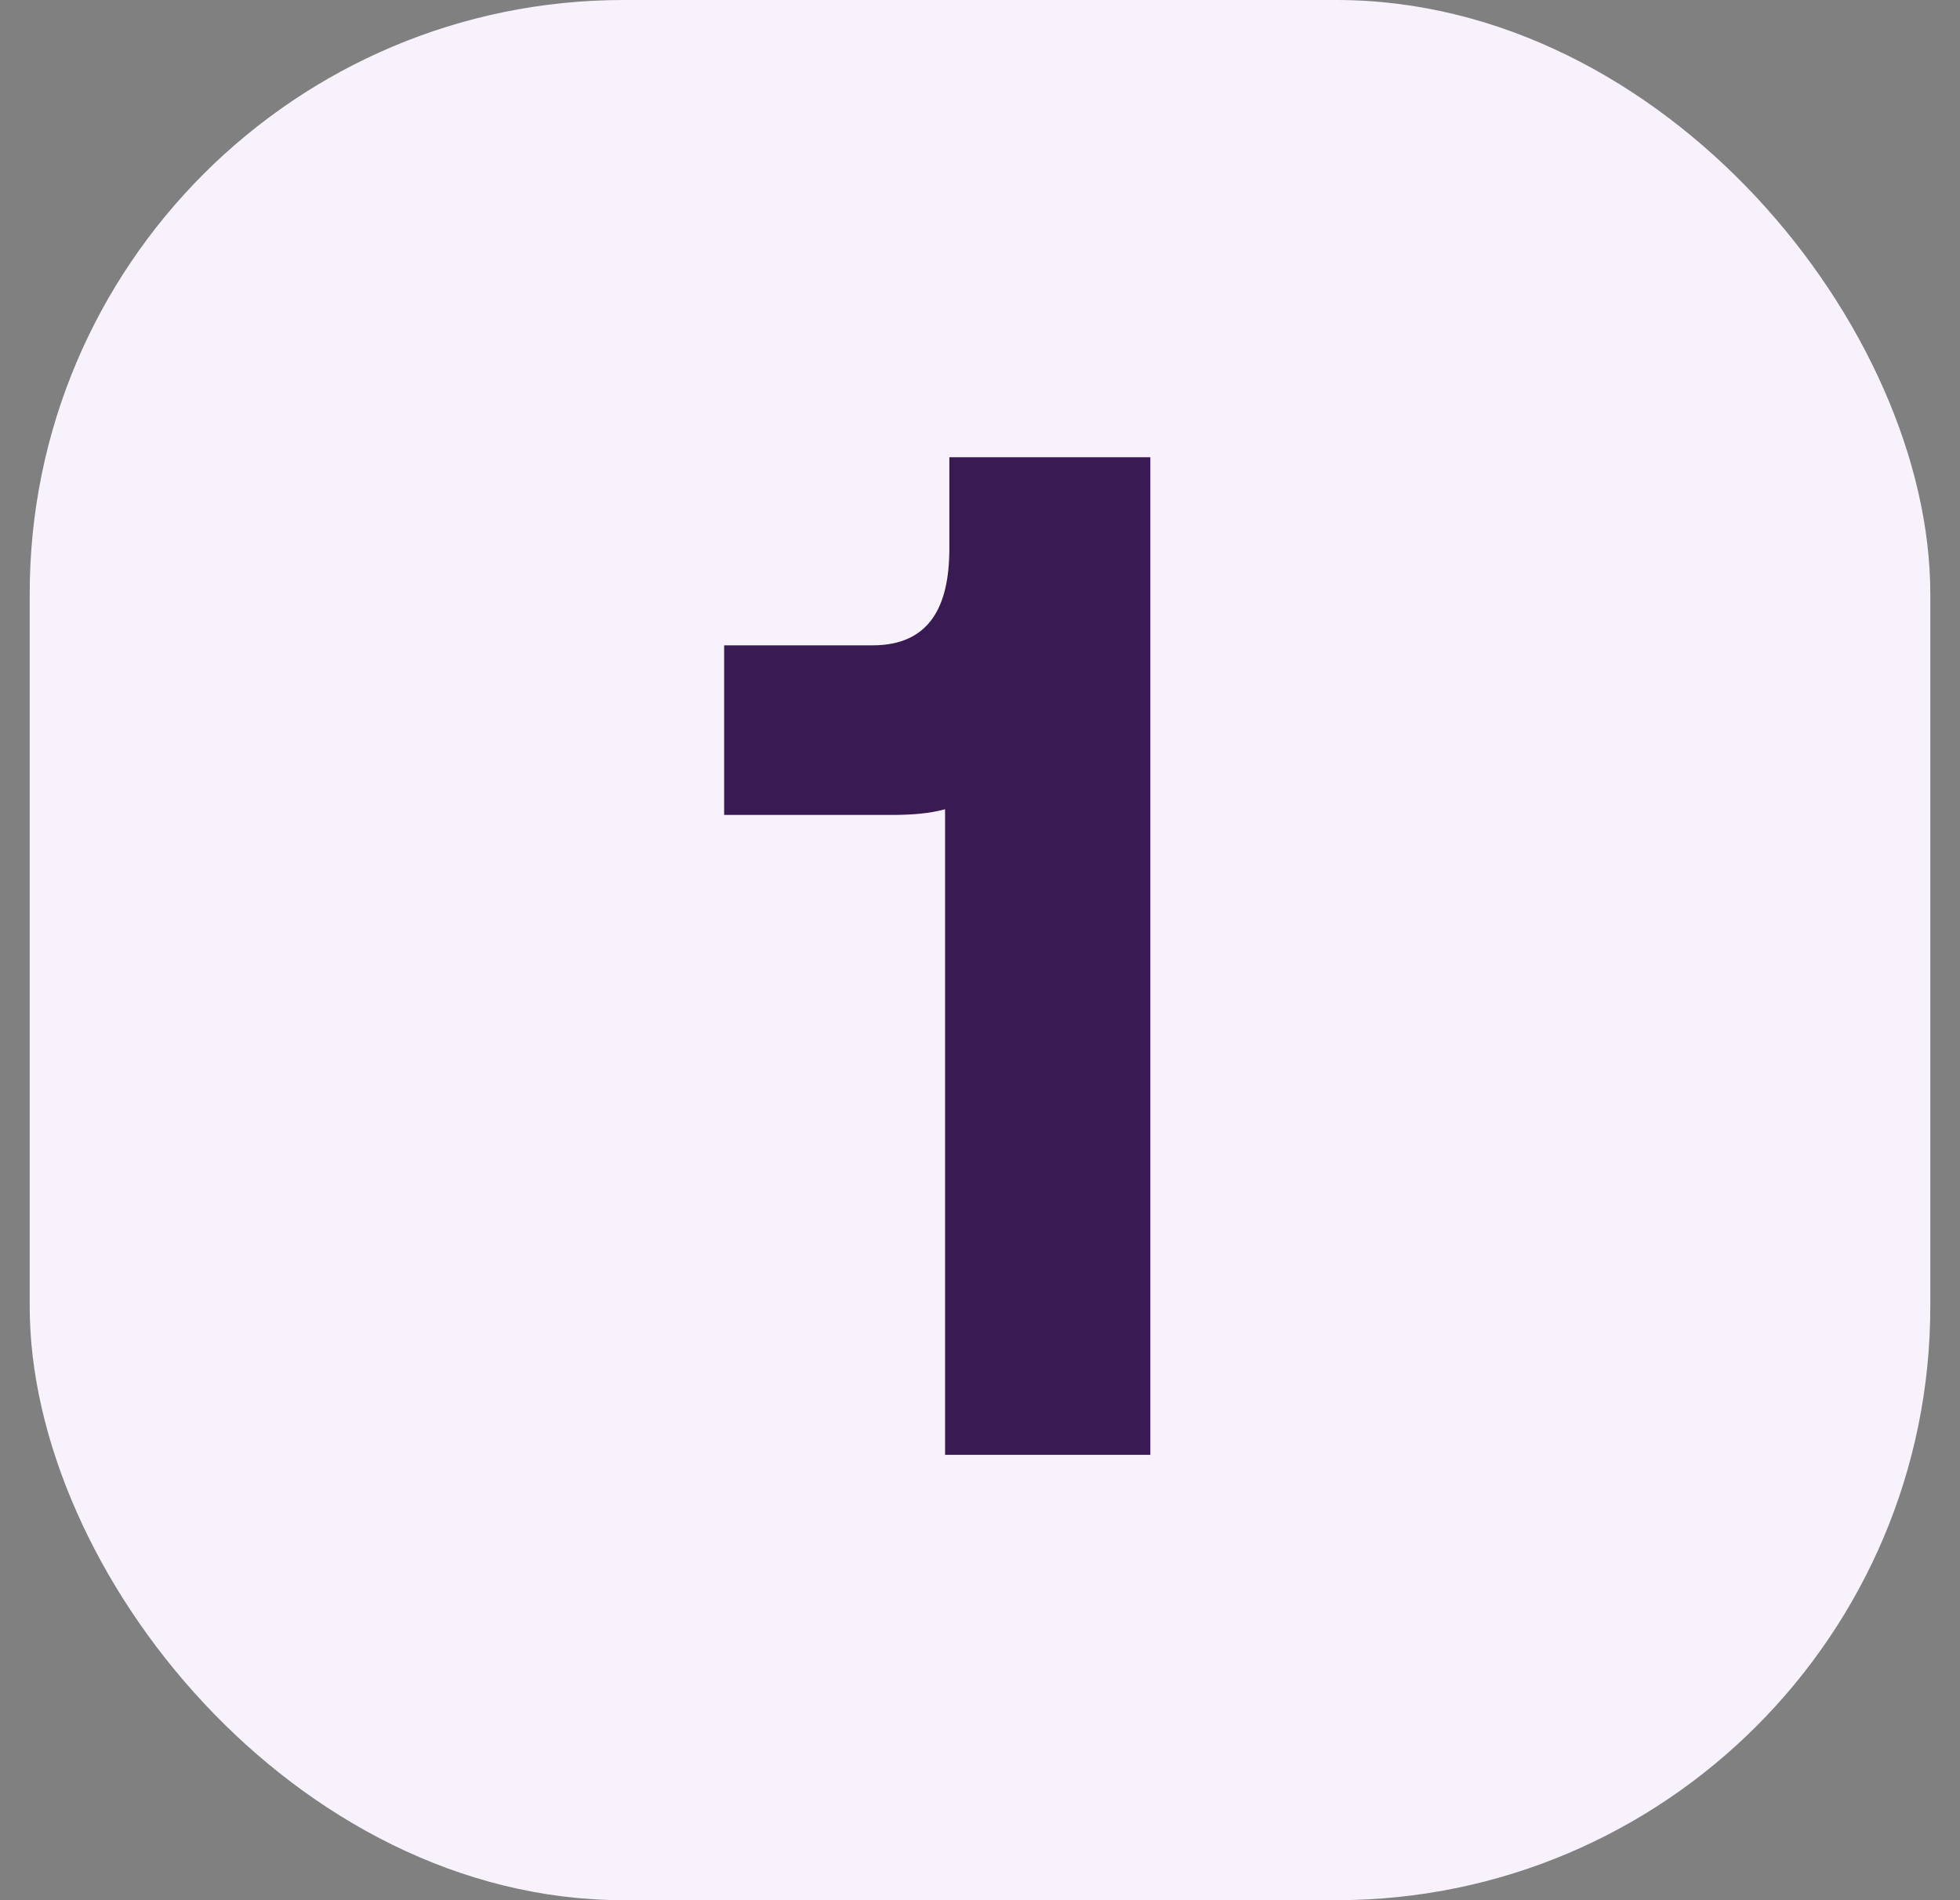
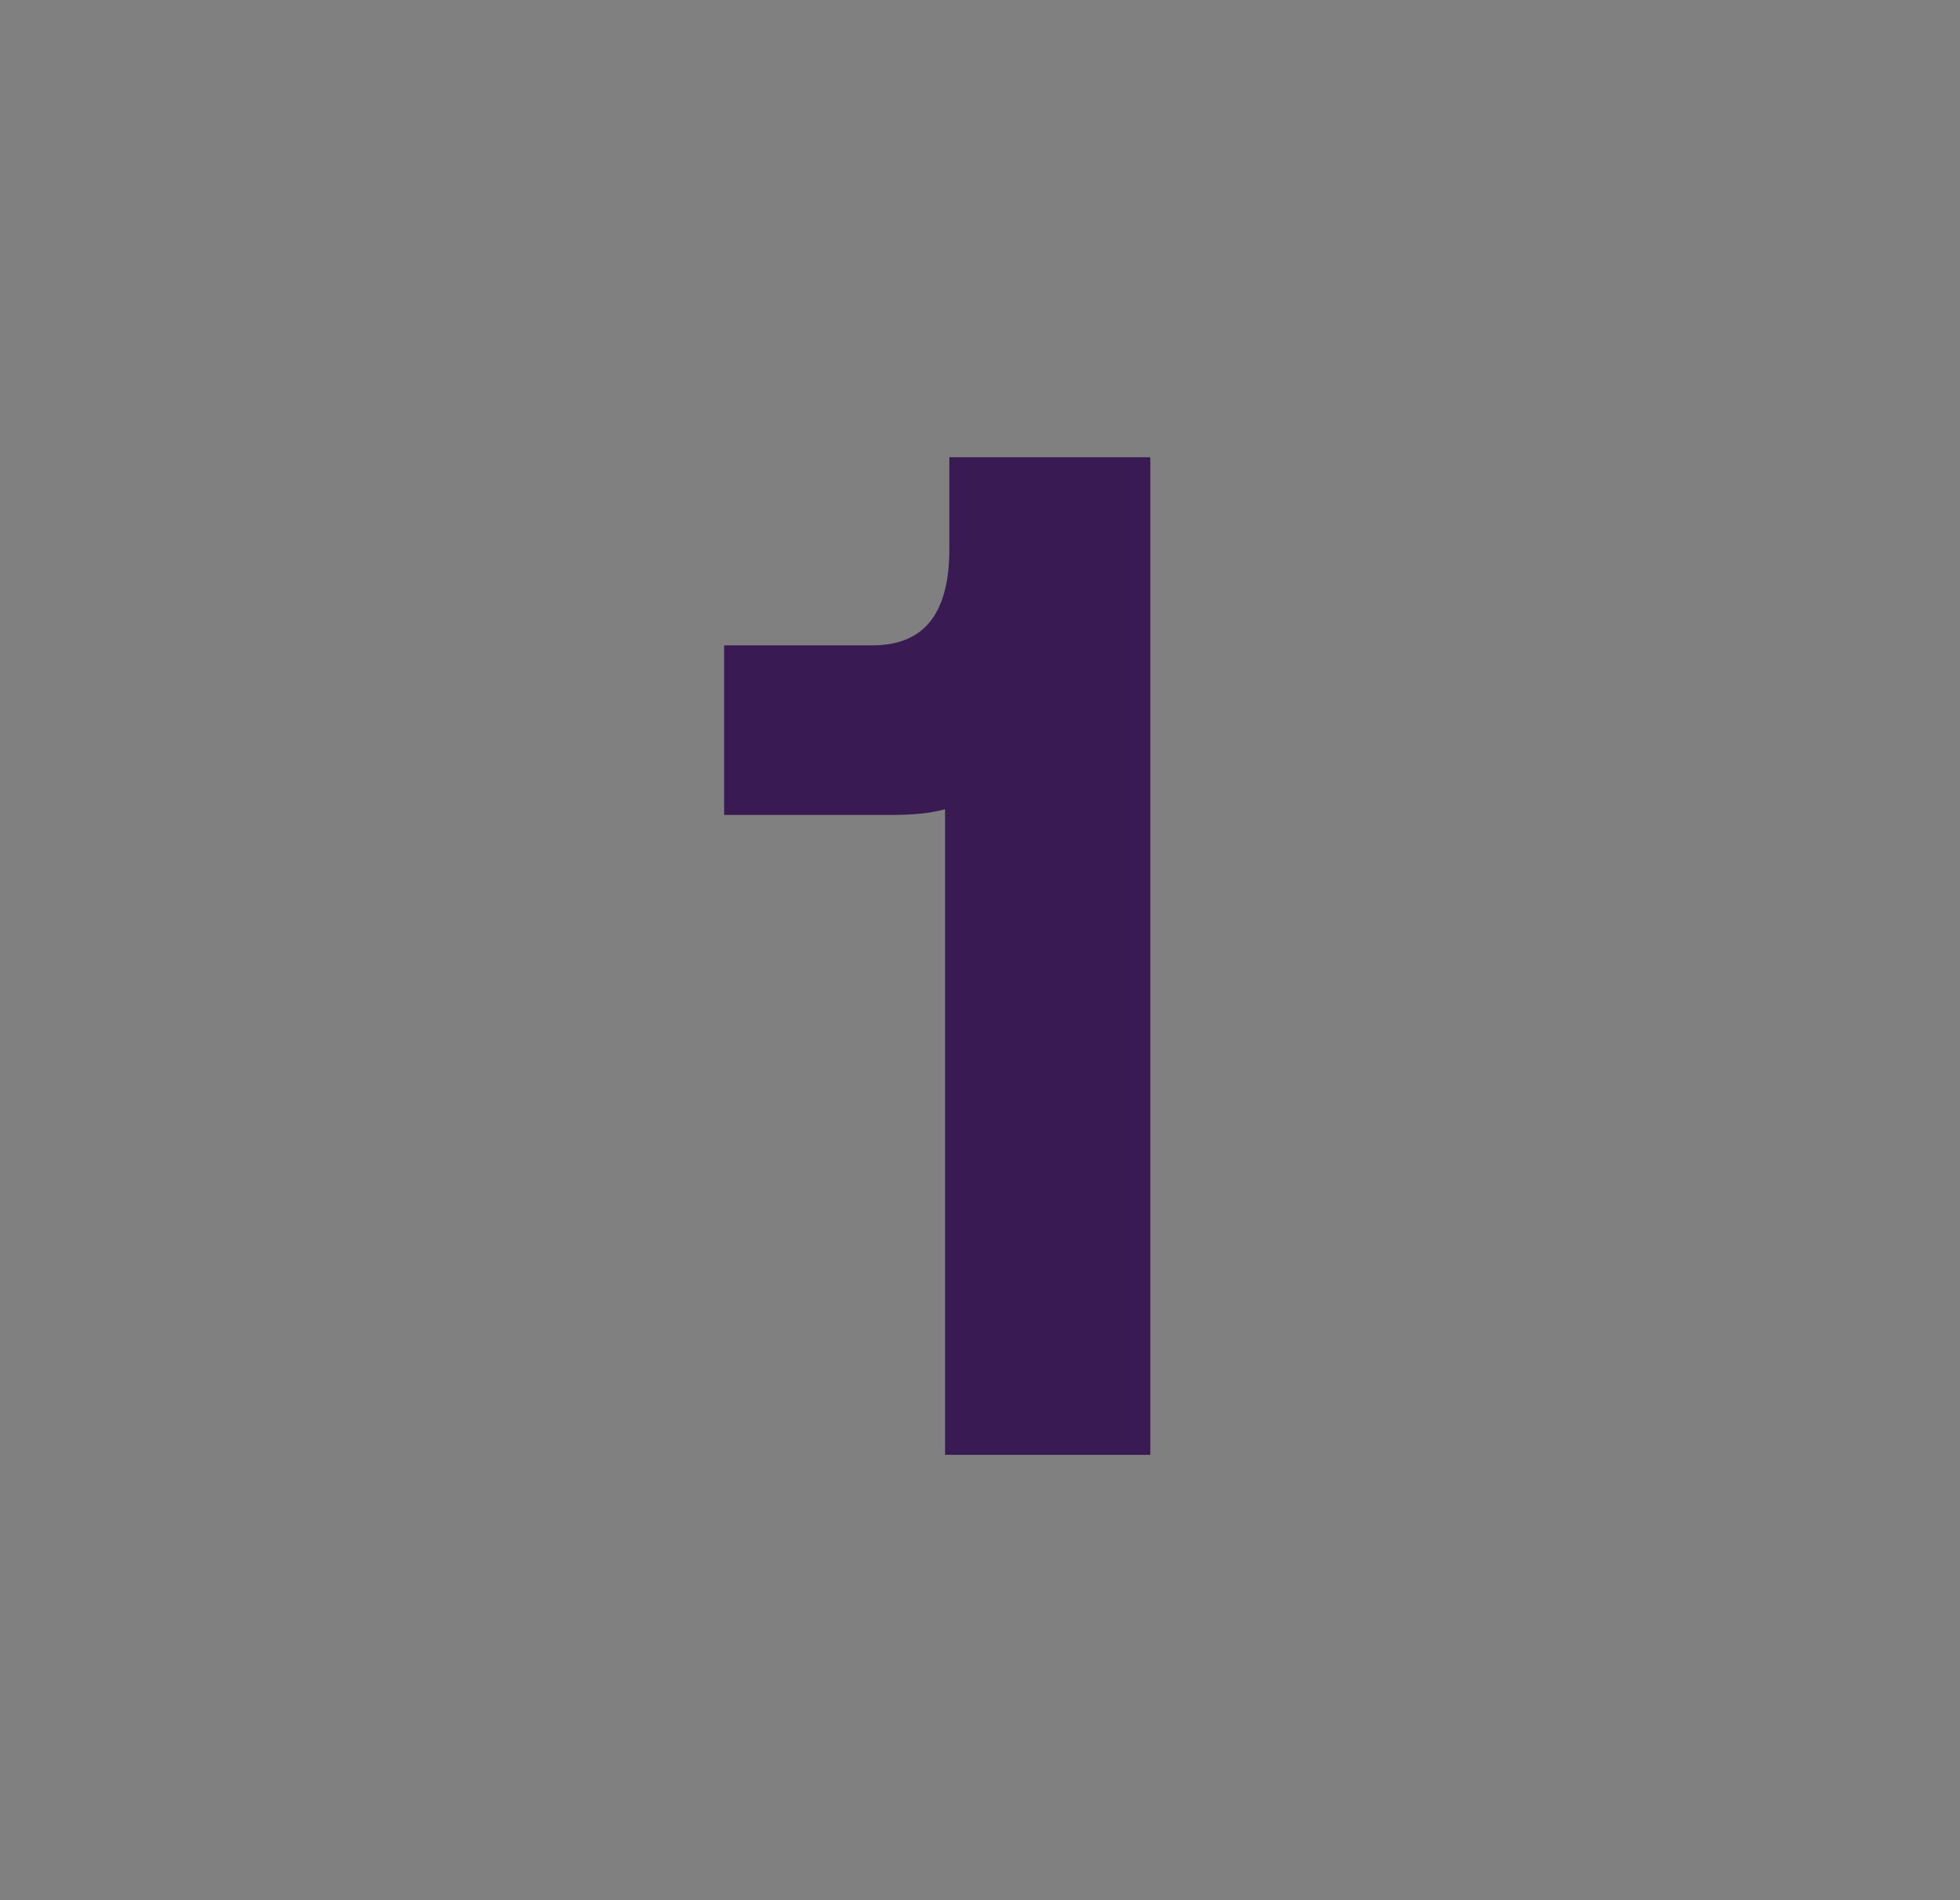
<svg xmlns="http://www.w3.org/2000/svg" width="33" height="32" viewBox="0 0 33 32" fill="none">
  <rect x="0" y="0" width="33" height="32" fill="#808080" stroke="none" />
-   <rect x="0.5" width="32" height="32" rx="10" fill="#F8F2FC" />
  <path d="M15.984 9.236V7.7H19.368V24.5H15.912V13.628C15.648 13.7 15.36 13.724 15 13.724H12.192V10.868H14.688C15.648 10.868 15.984 10.22 15.984 9.236Z" fill="#391A53" />
</svg>